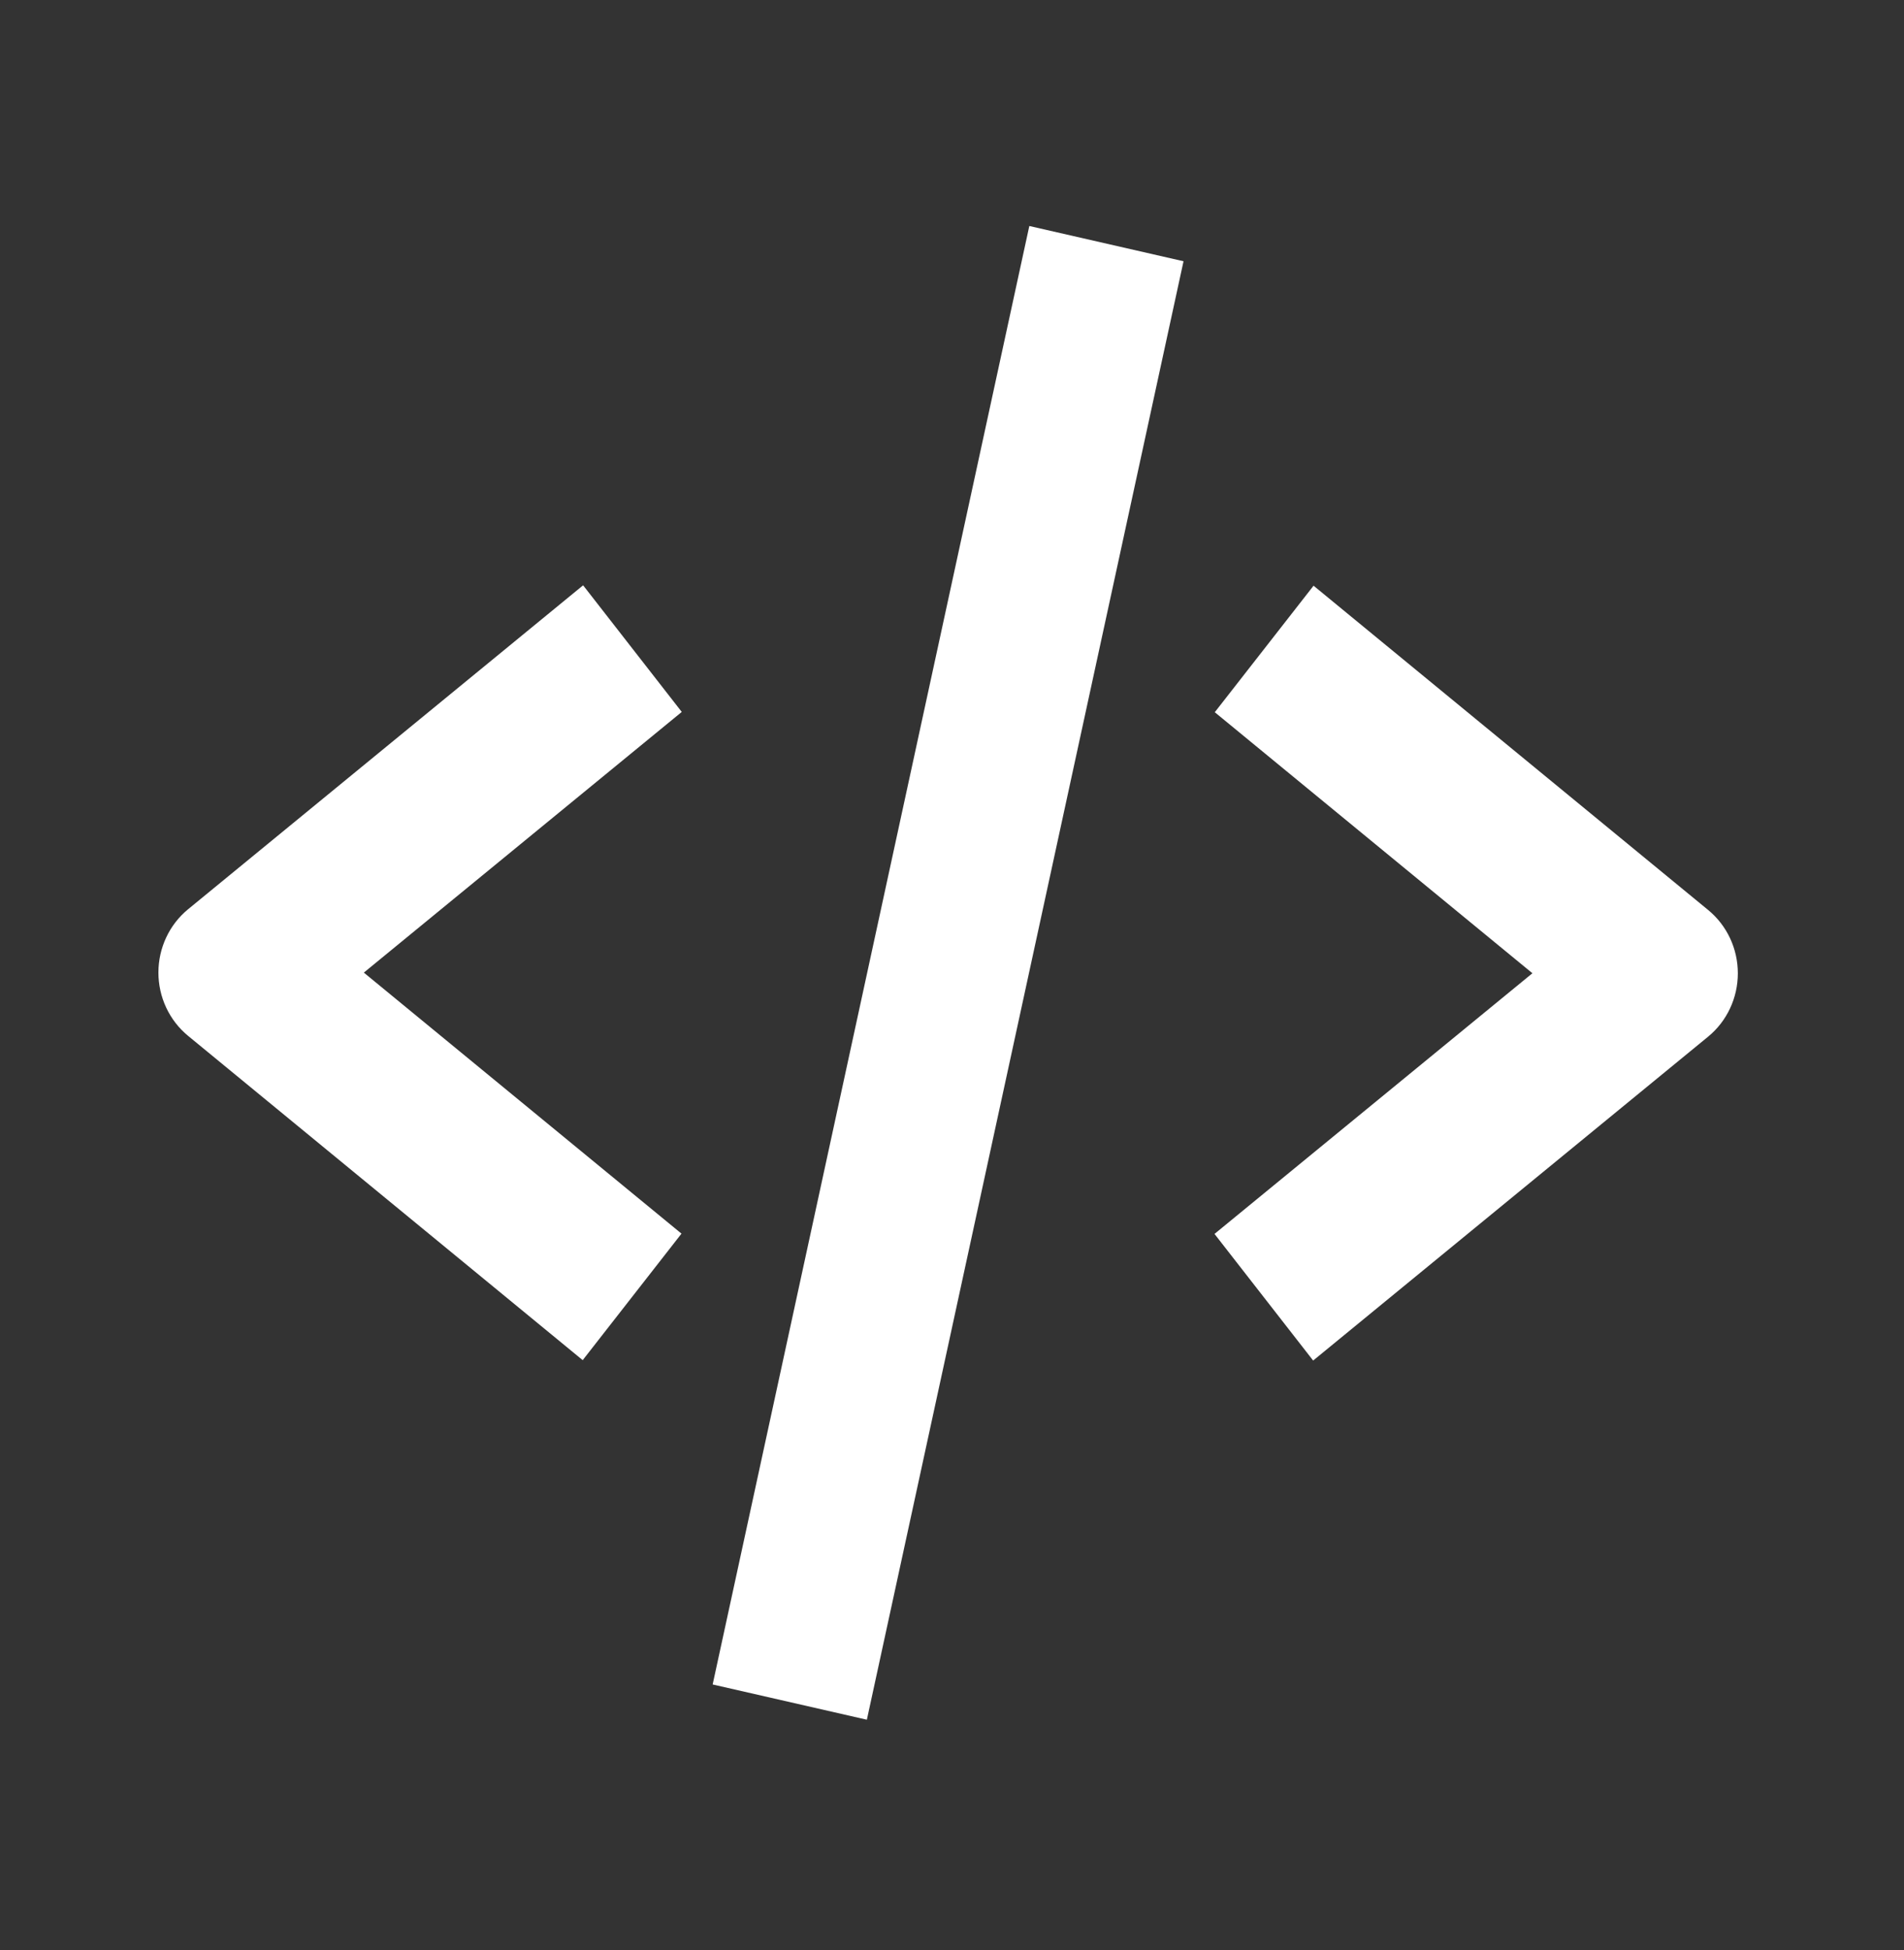
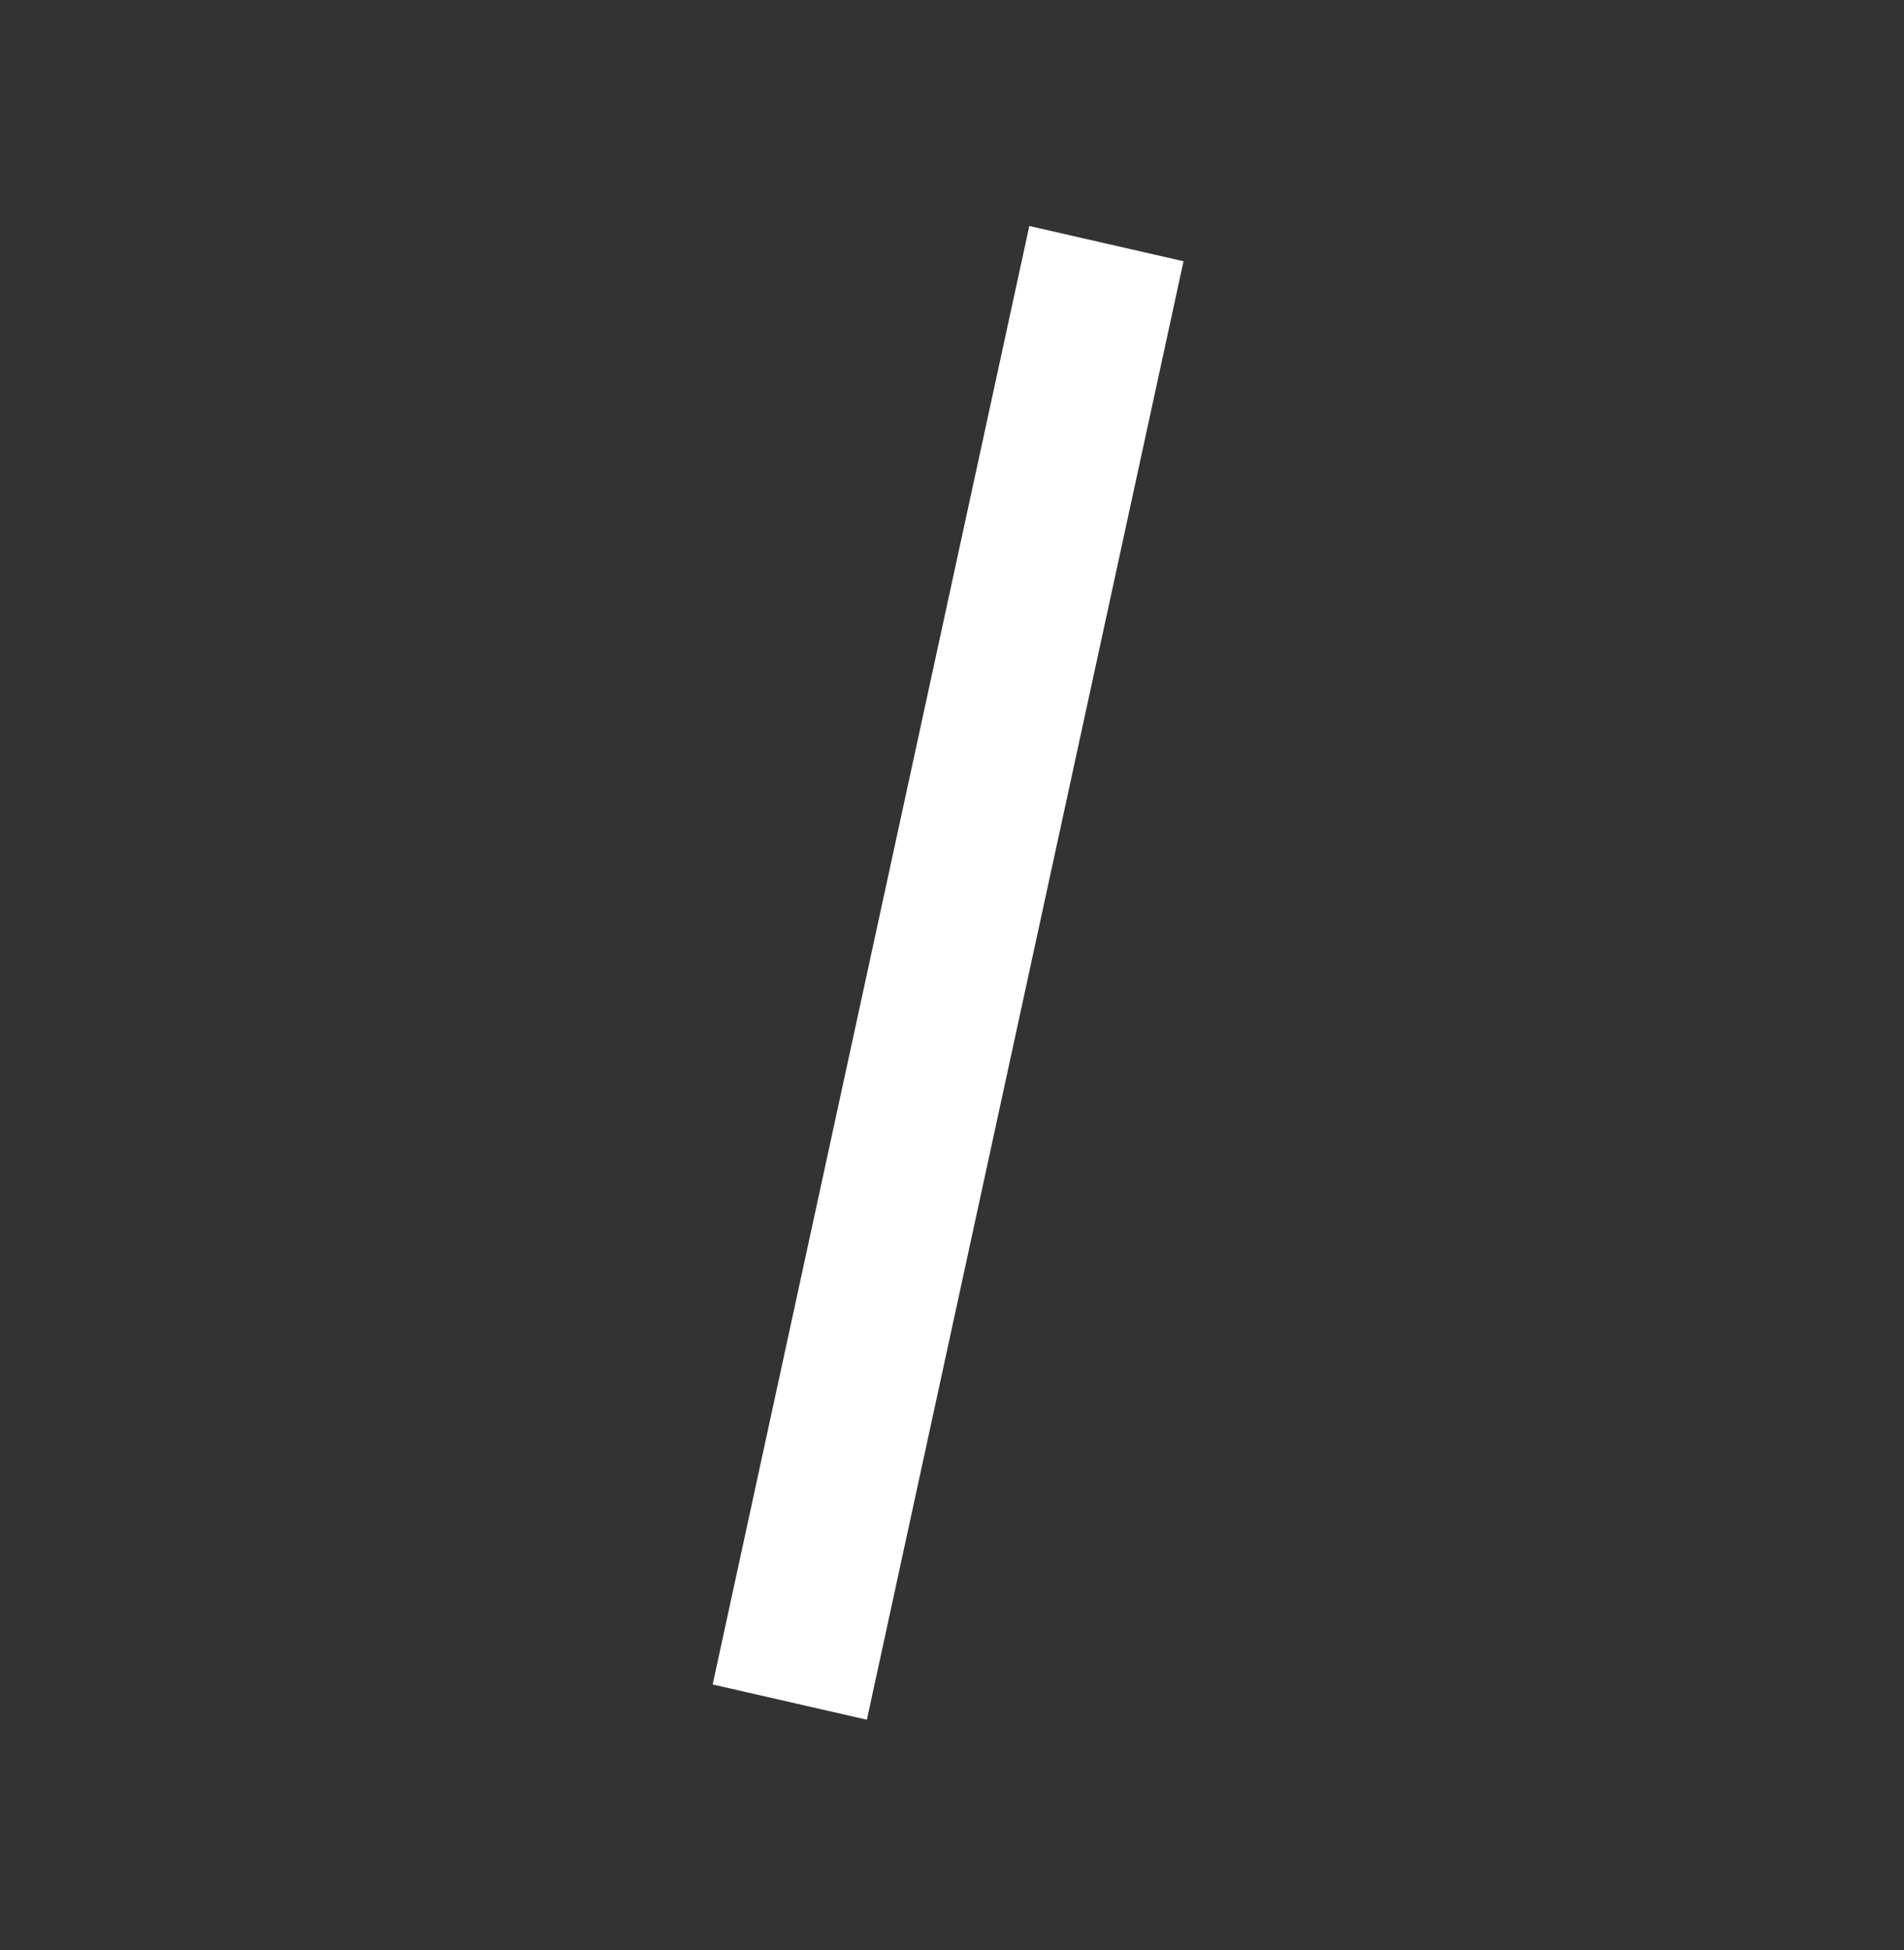
<svg xmlns="http://www.w3.org/2000/svg" width="125" height="128" viewBox="0 0 125 128" fill="none">
  <rect x="0" y="0" width="125" height="128" fill="#333333" stroke="none" />
-   <path d="M38.255 89.282L44.74 80.977L23.887 63.843L44.758 46.732L38.282 38.42L12.349 59.683C11.741 60.181 11.251 60.813 10.913 61.532C10.576 62.251 10.401 63.038 10.4 63.836C10.4 64.634 10.574 65.422 10.911 66.141C11.248 66.861 11.738 67.493 12.345 67.992L38.255 89.282ZM86.237 38.446L79.752 46.751L100.605 63.885L79.734 80.996L86.21 89.308L112.143 68.045C112.75 67.547 113.241 66.915 113.578 66.196C113.916 65.478 114.091 64.69 114.091 63.892C114.092 63.094 113.917 62.306 113.581 61.587C113.244 60.868 112.754 60.235 112.147 59.737L86.237 38.446Z" fill="white" />
  <path d="M77.7 17.149L56.911 112.884L46.787 110.57L67.576 14.835L77.7 17.149Z" fill="white" />
</svg>